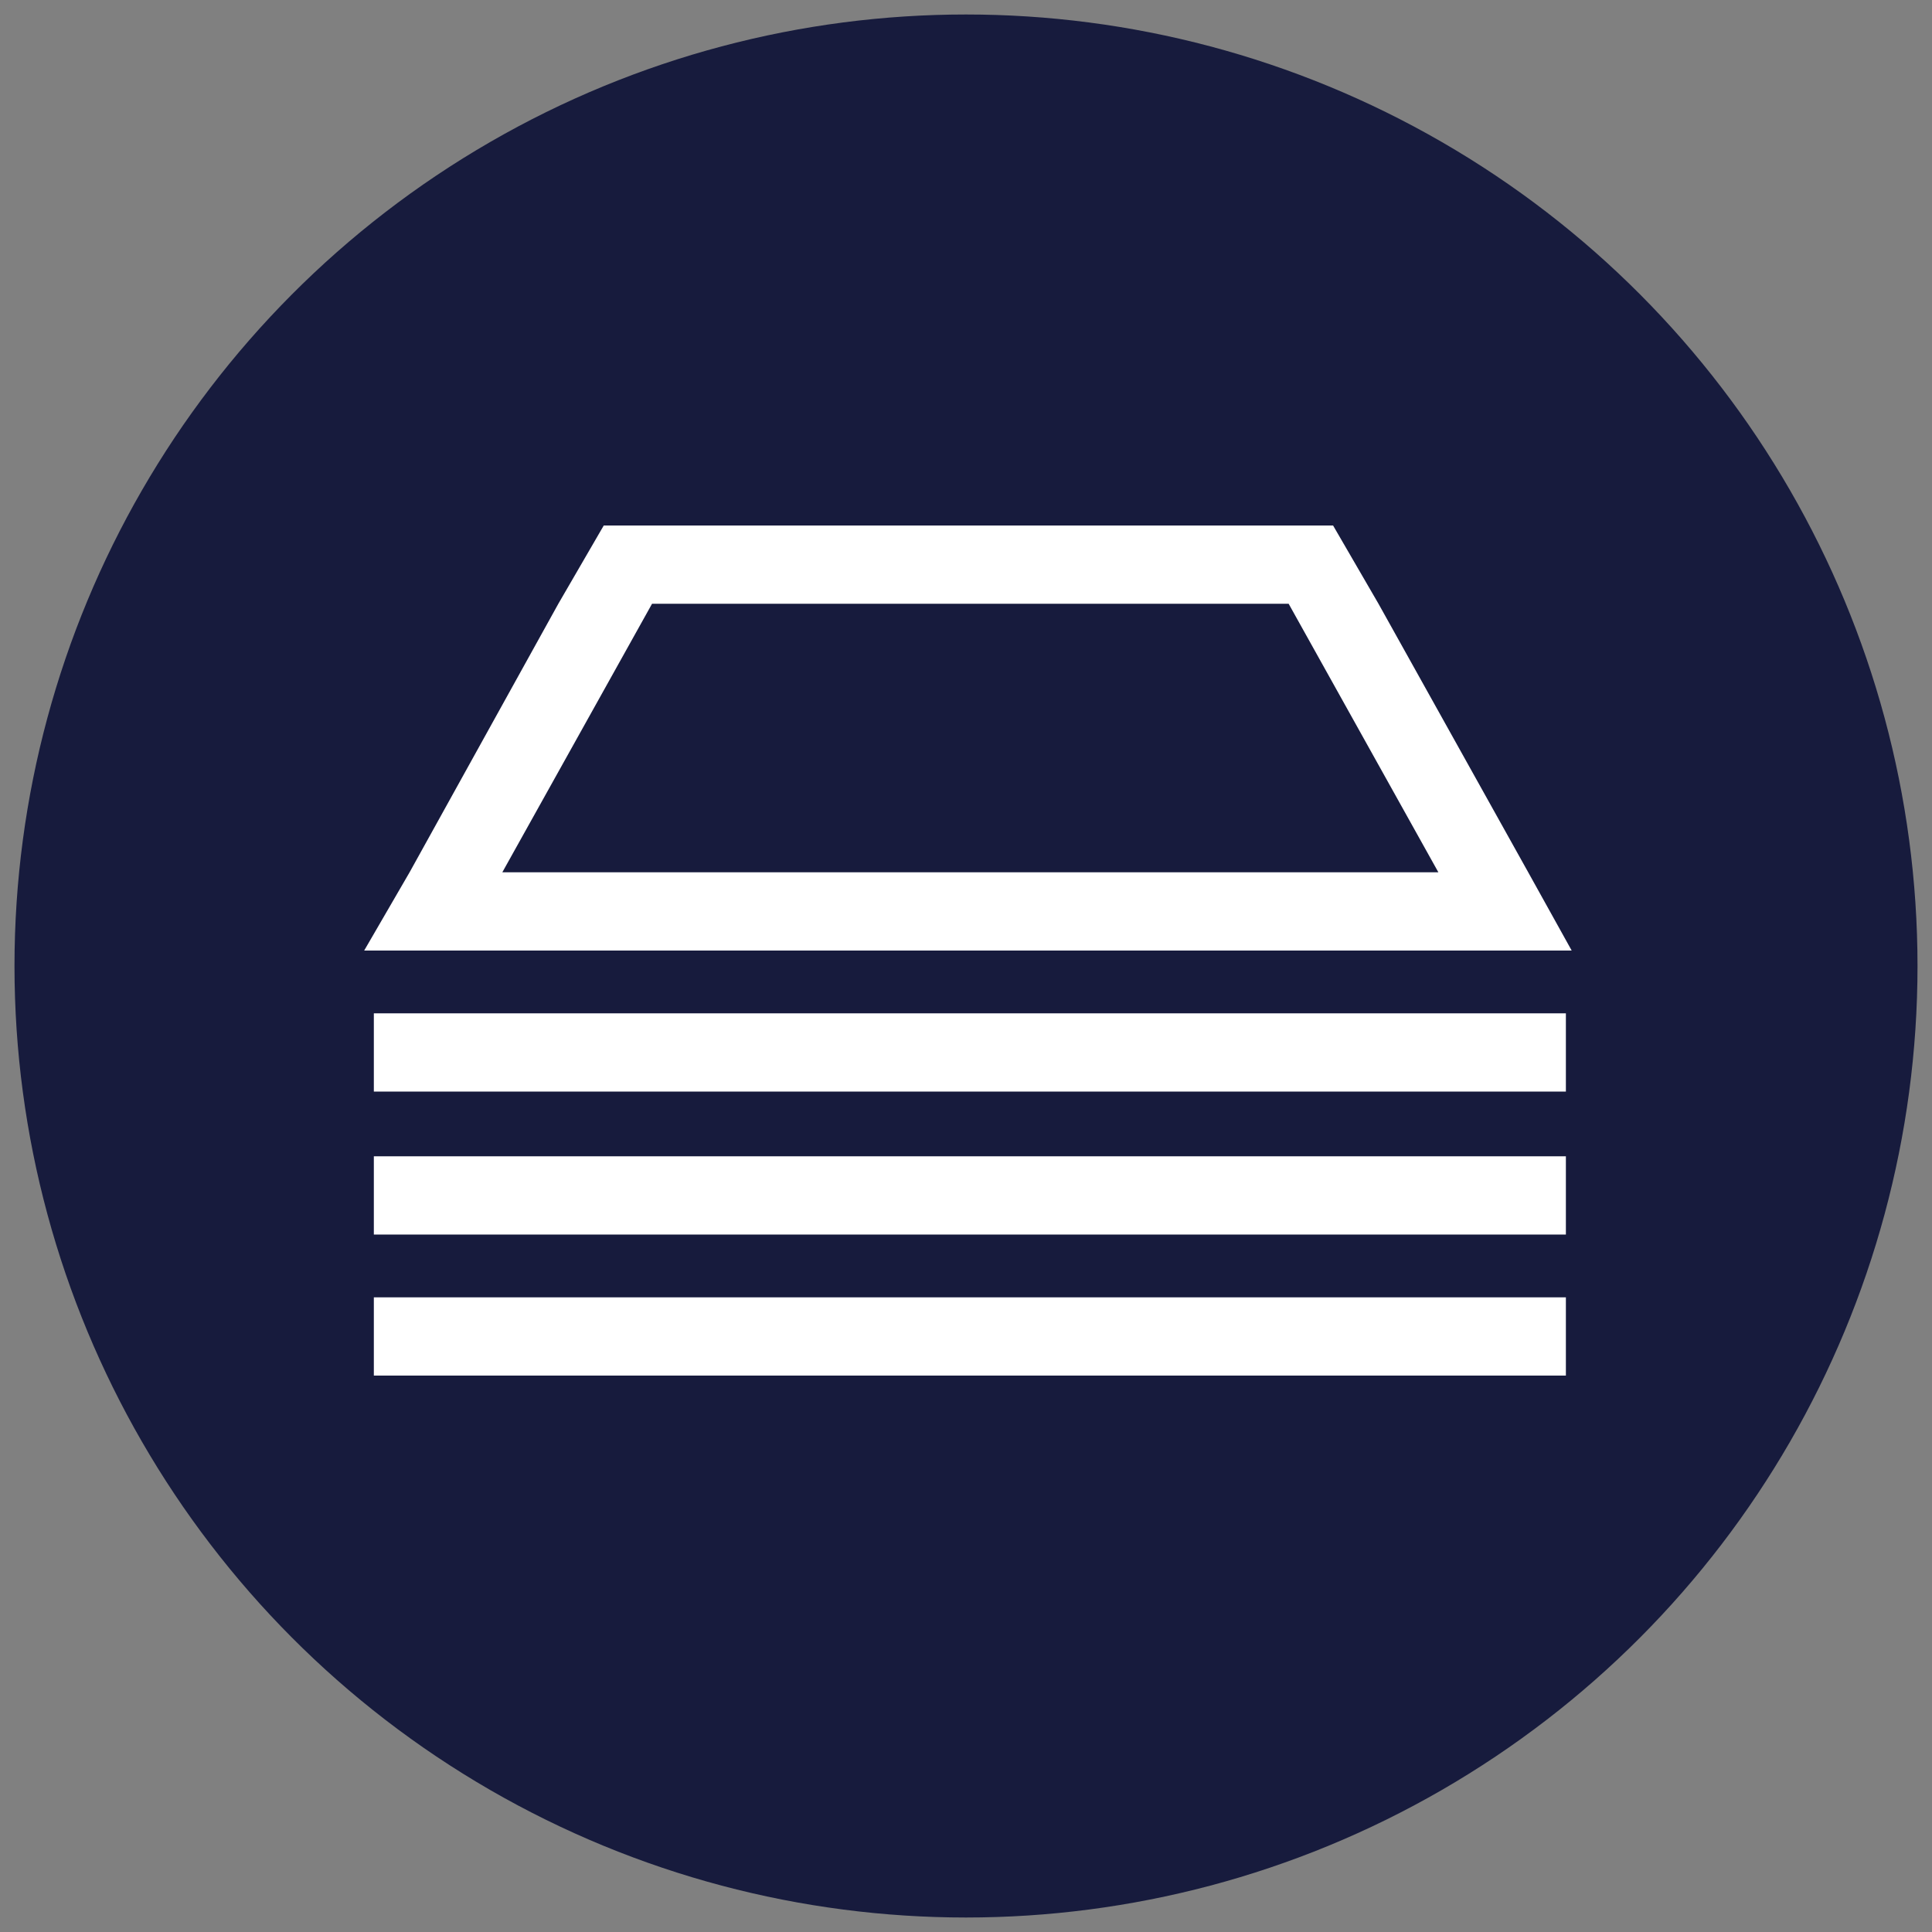
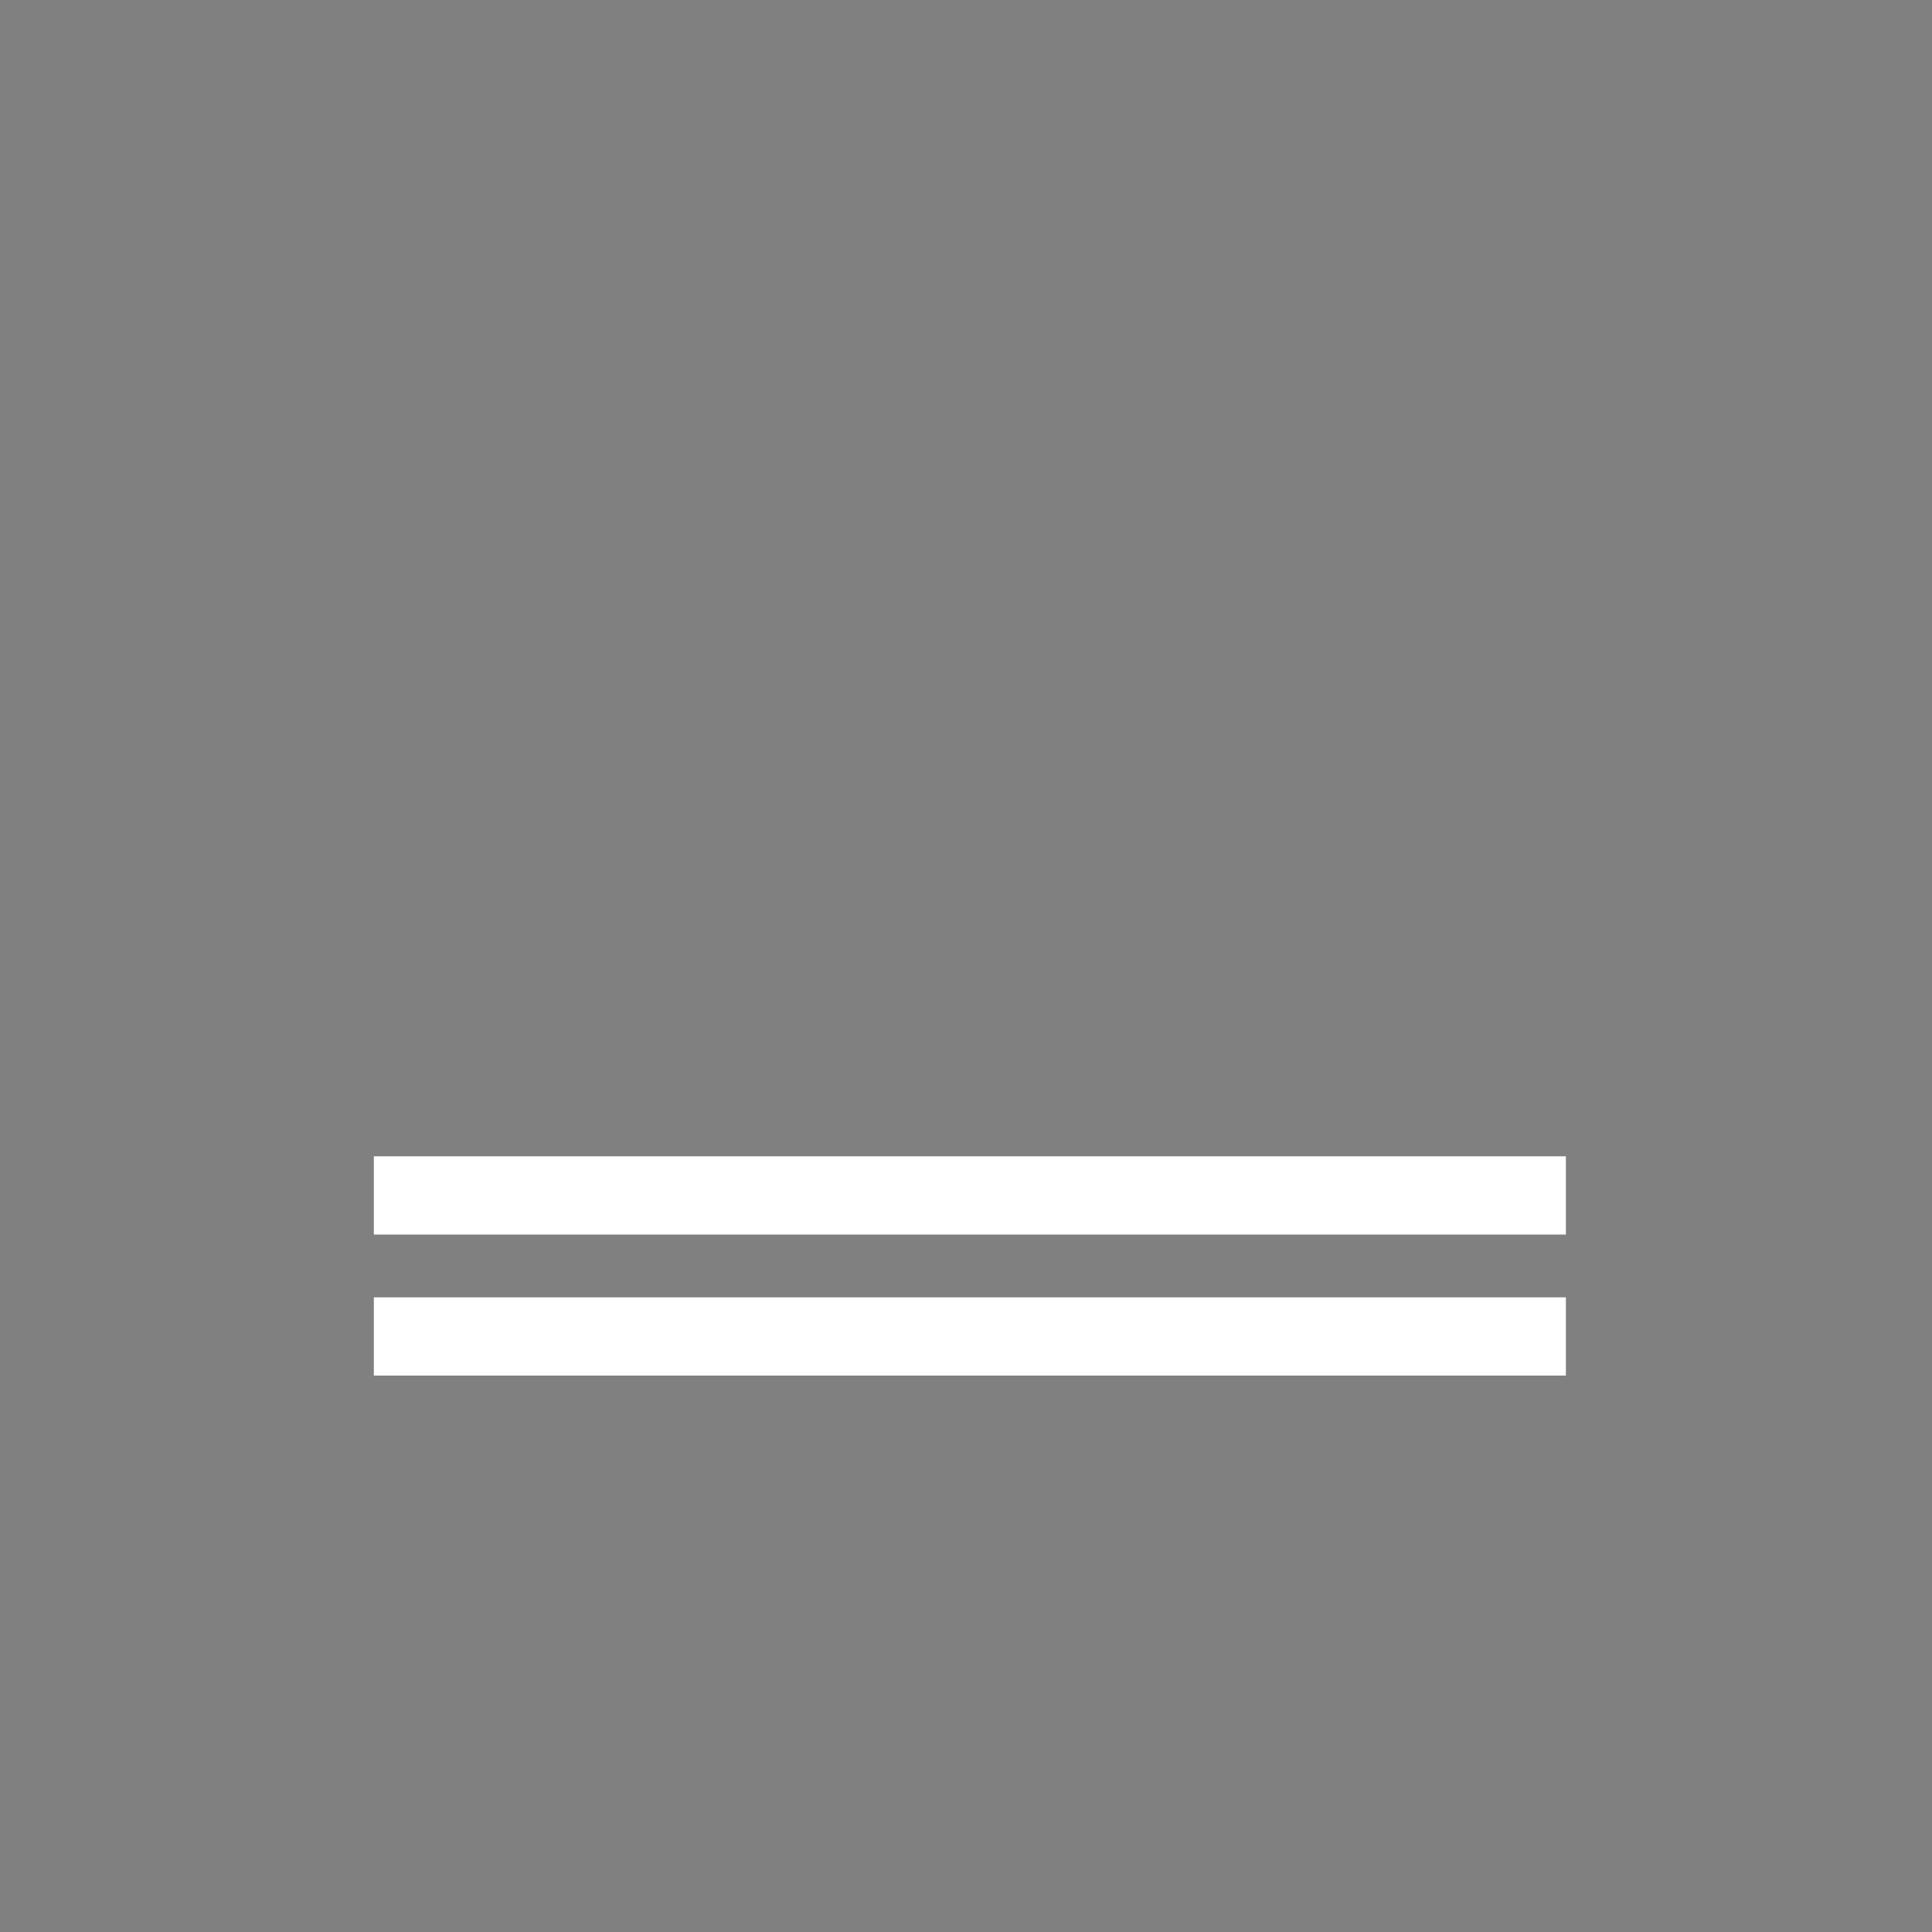
<svg xmlns="http://www.w3.org/2000/svg" version="1.1" id="Layer_1" x="0px" y="0px" viewBox="0 0 200 200" style="enable-background:new 0 0 200 200;" xml:space="preserve">
  <rect x="0" y="0" width="200" height="200" fill="#808080" stroke="none" />
  <style type="text/css">
	.st0{fill:#171B3D;}
	.st1{fill:#FFFFFF;}
</style>
-   <circle class="st0" cx="100" cy="100" r="98.5" />
  <g>
    <polygon class="st1" points="38.7,119.7 162.1,119.7 162.1,127.8 38.7,127.8  " />
-     <polygon class="st1" points="38.7,104.9 162.1,104.9 162.1,113 38.7,113  " />
    <polygon class="st1" points="38.7,134.3 162.1,134.3 162.1,142.4 38.7,142.4  " />
-     <path class="st1" d="M158.2,90.3l-15.5-27.8l-4.7-8.1h-9.4H71.9h-9.4l-4.7,8.1L42.4,90.3l-4.7,8.1h9.4h106.2h9.4L158.2,90.3   L158.2,90.3L158.2,90.3z M52,90.3l15.5-27.8h65.9l15.5,27.8H52L52,90.3L52,90.3z" />
  </g>
</svg>